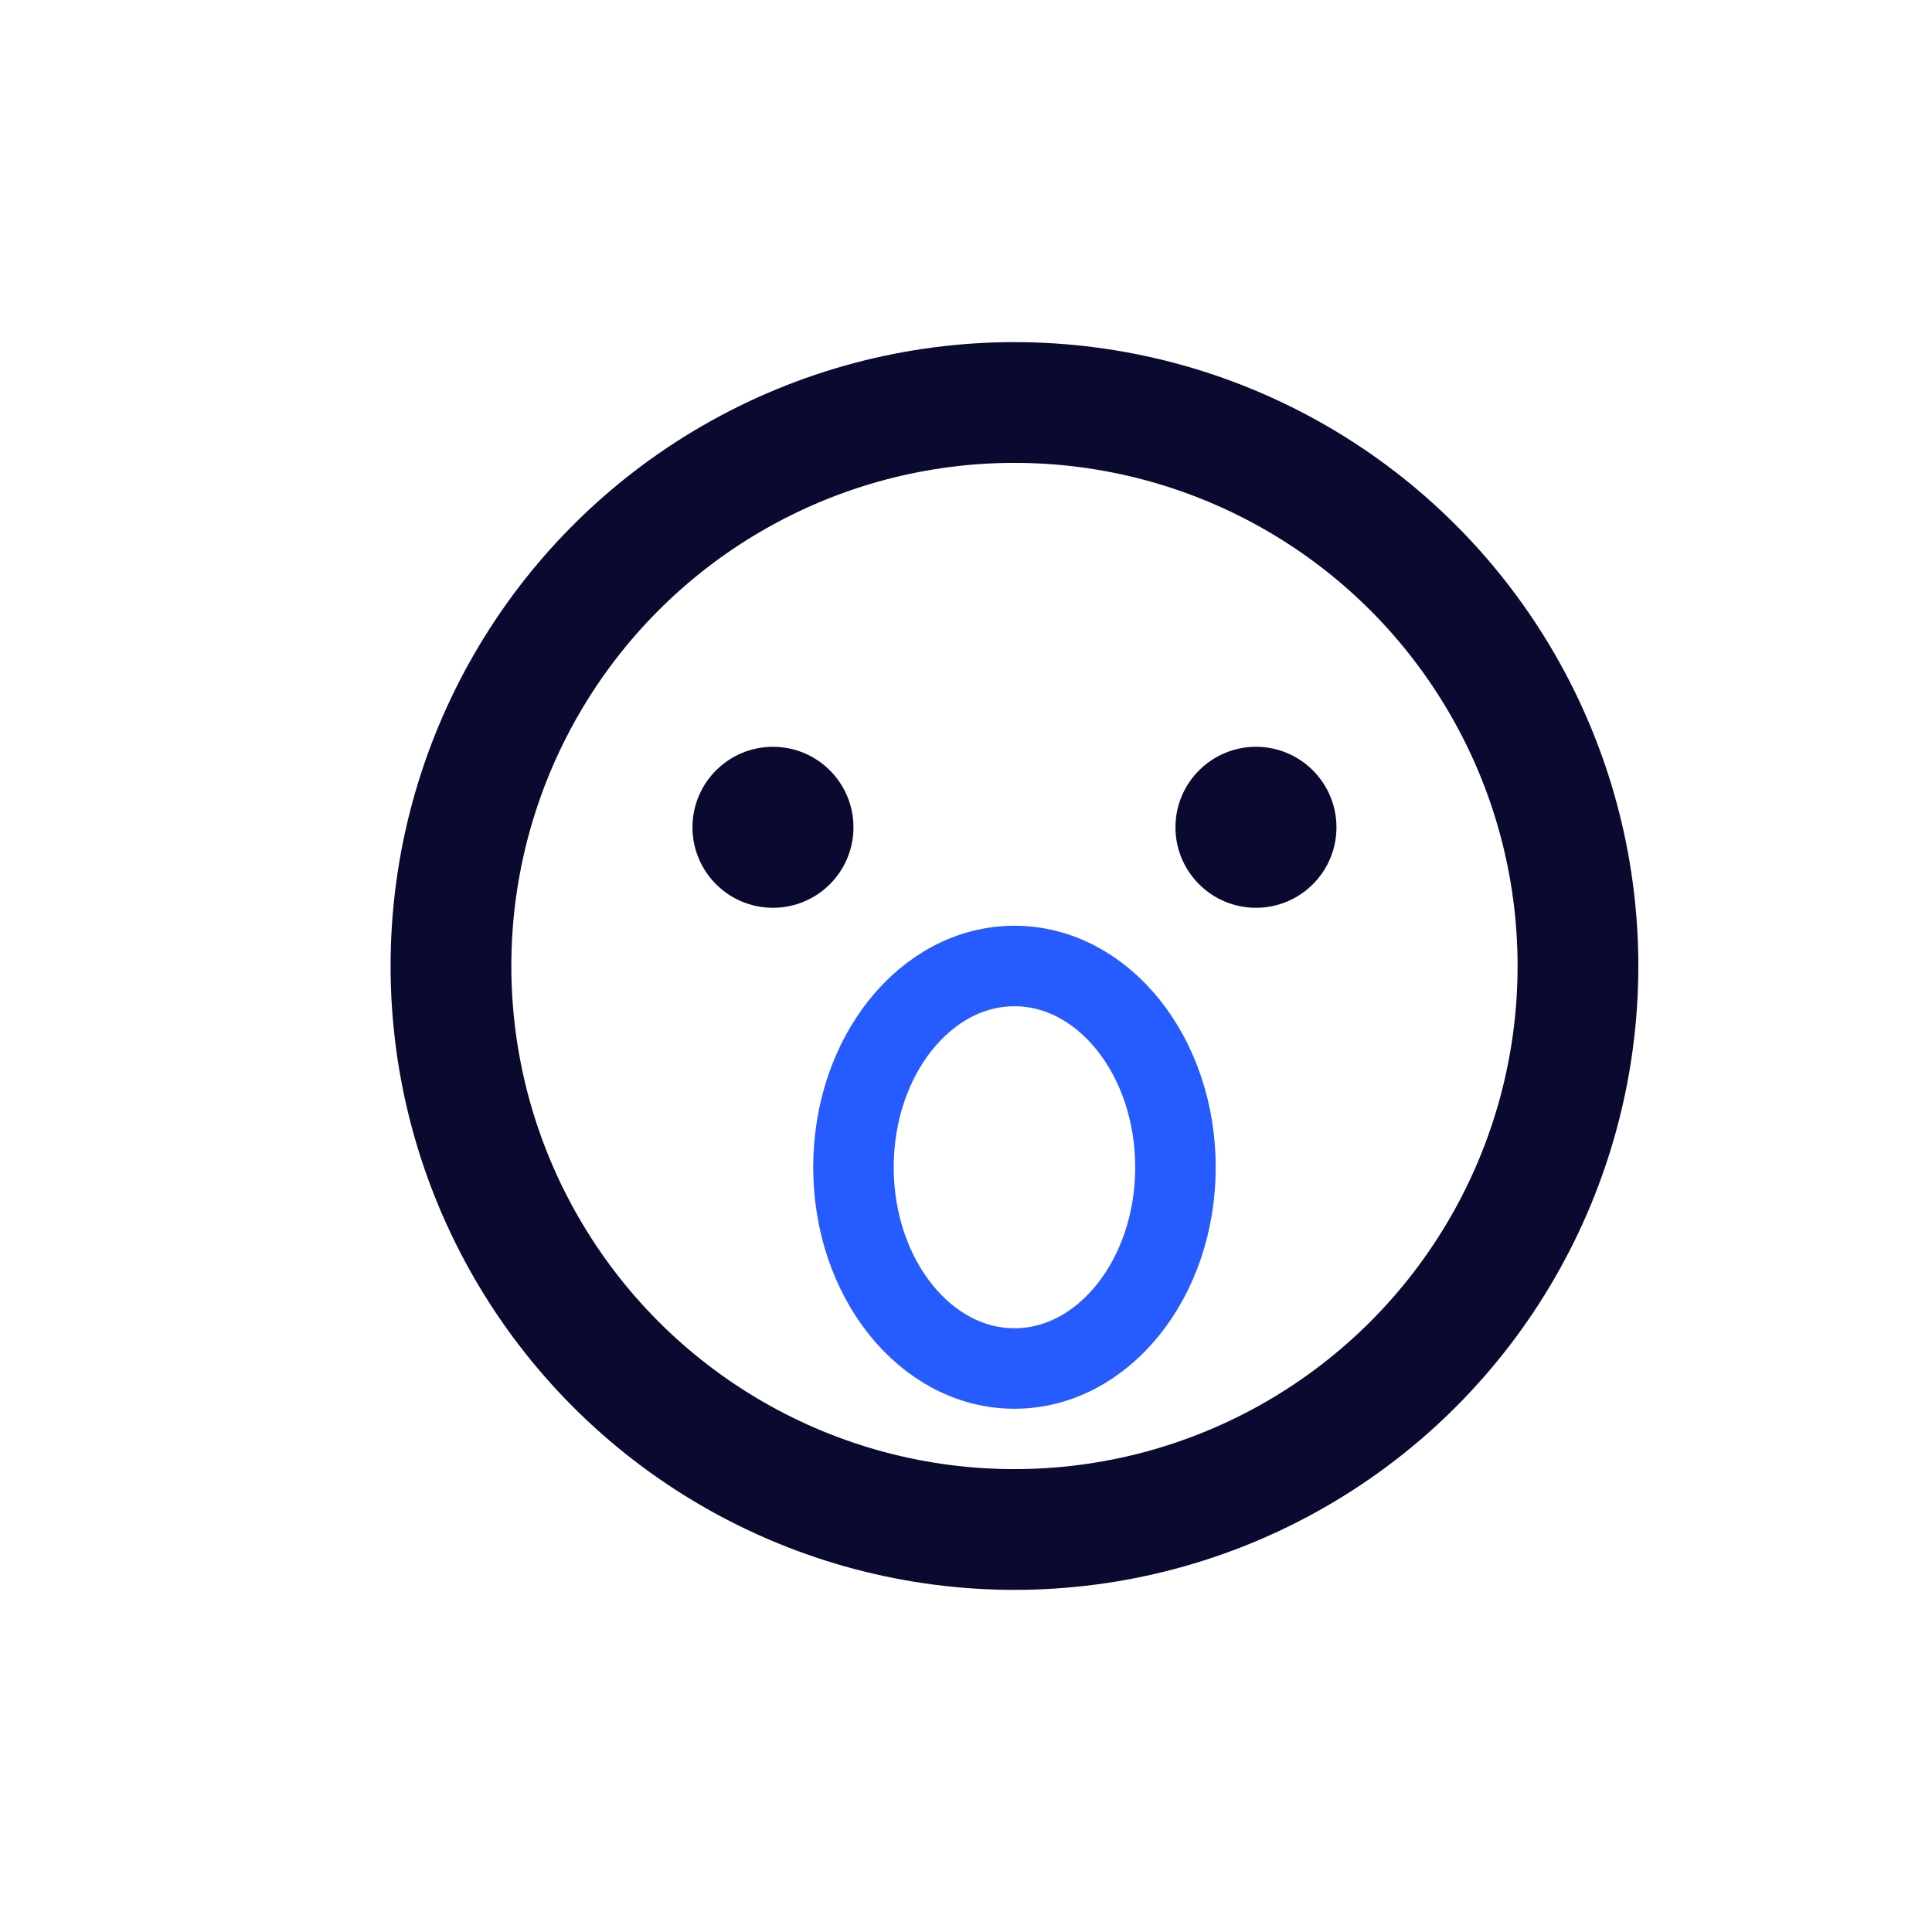
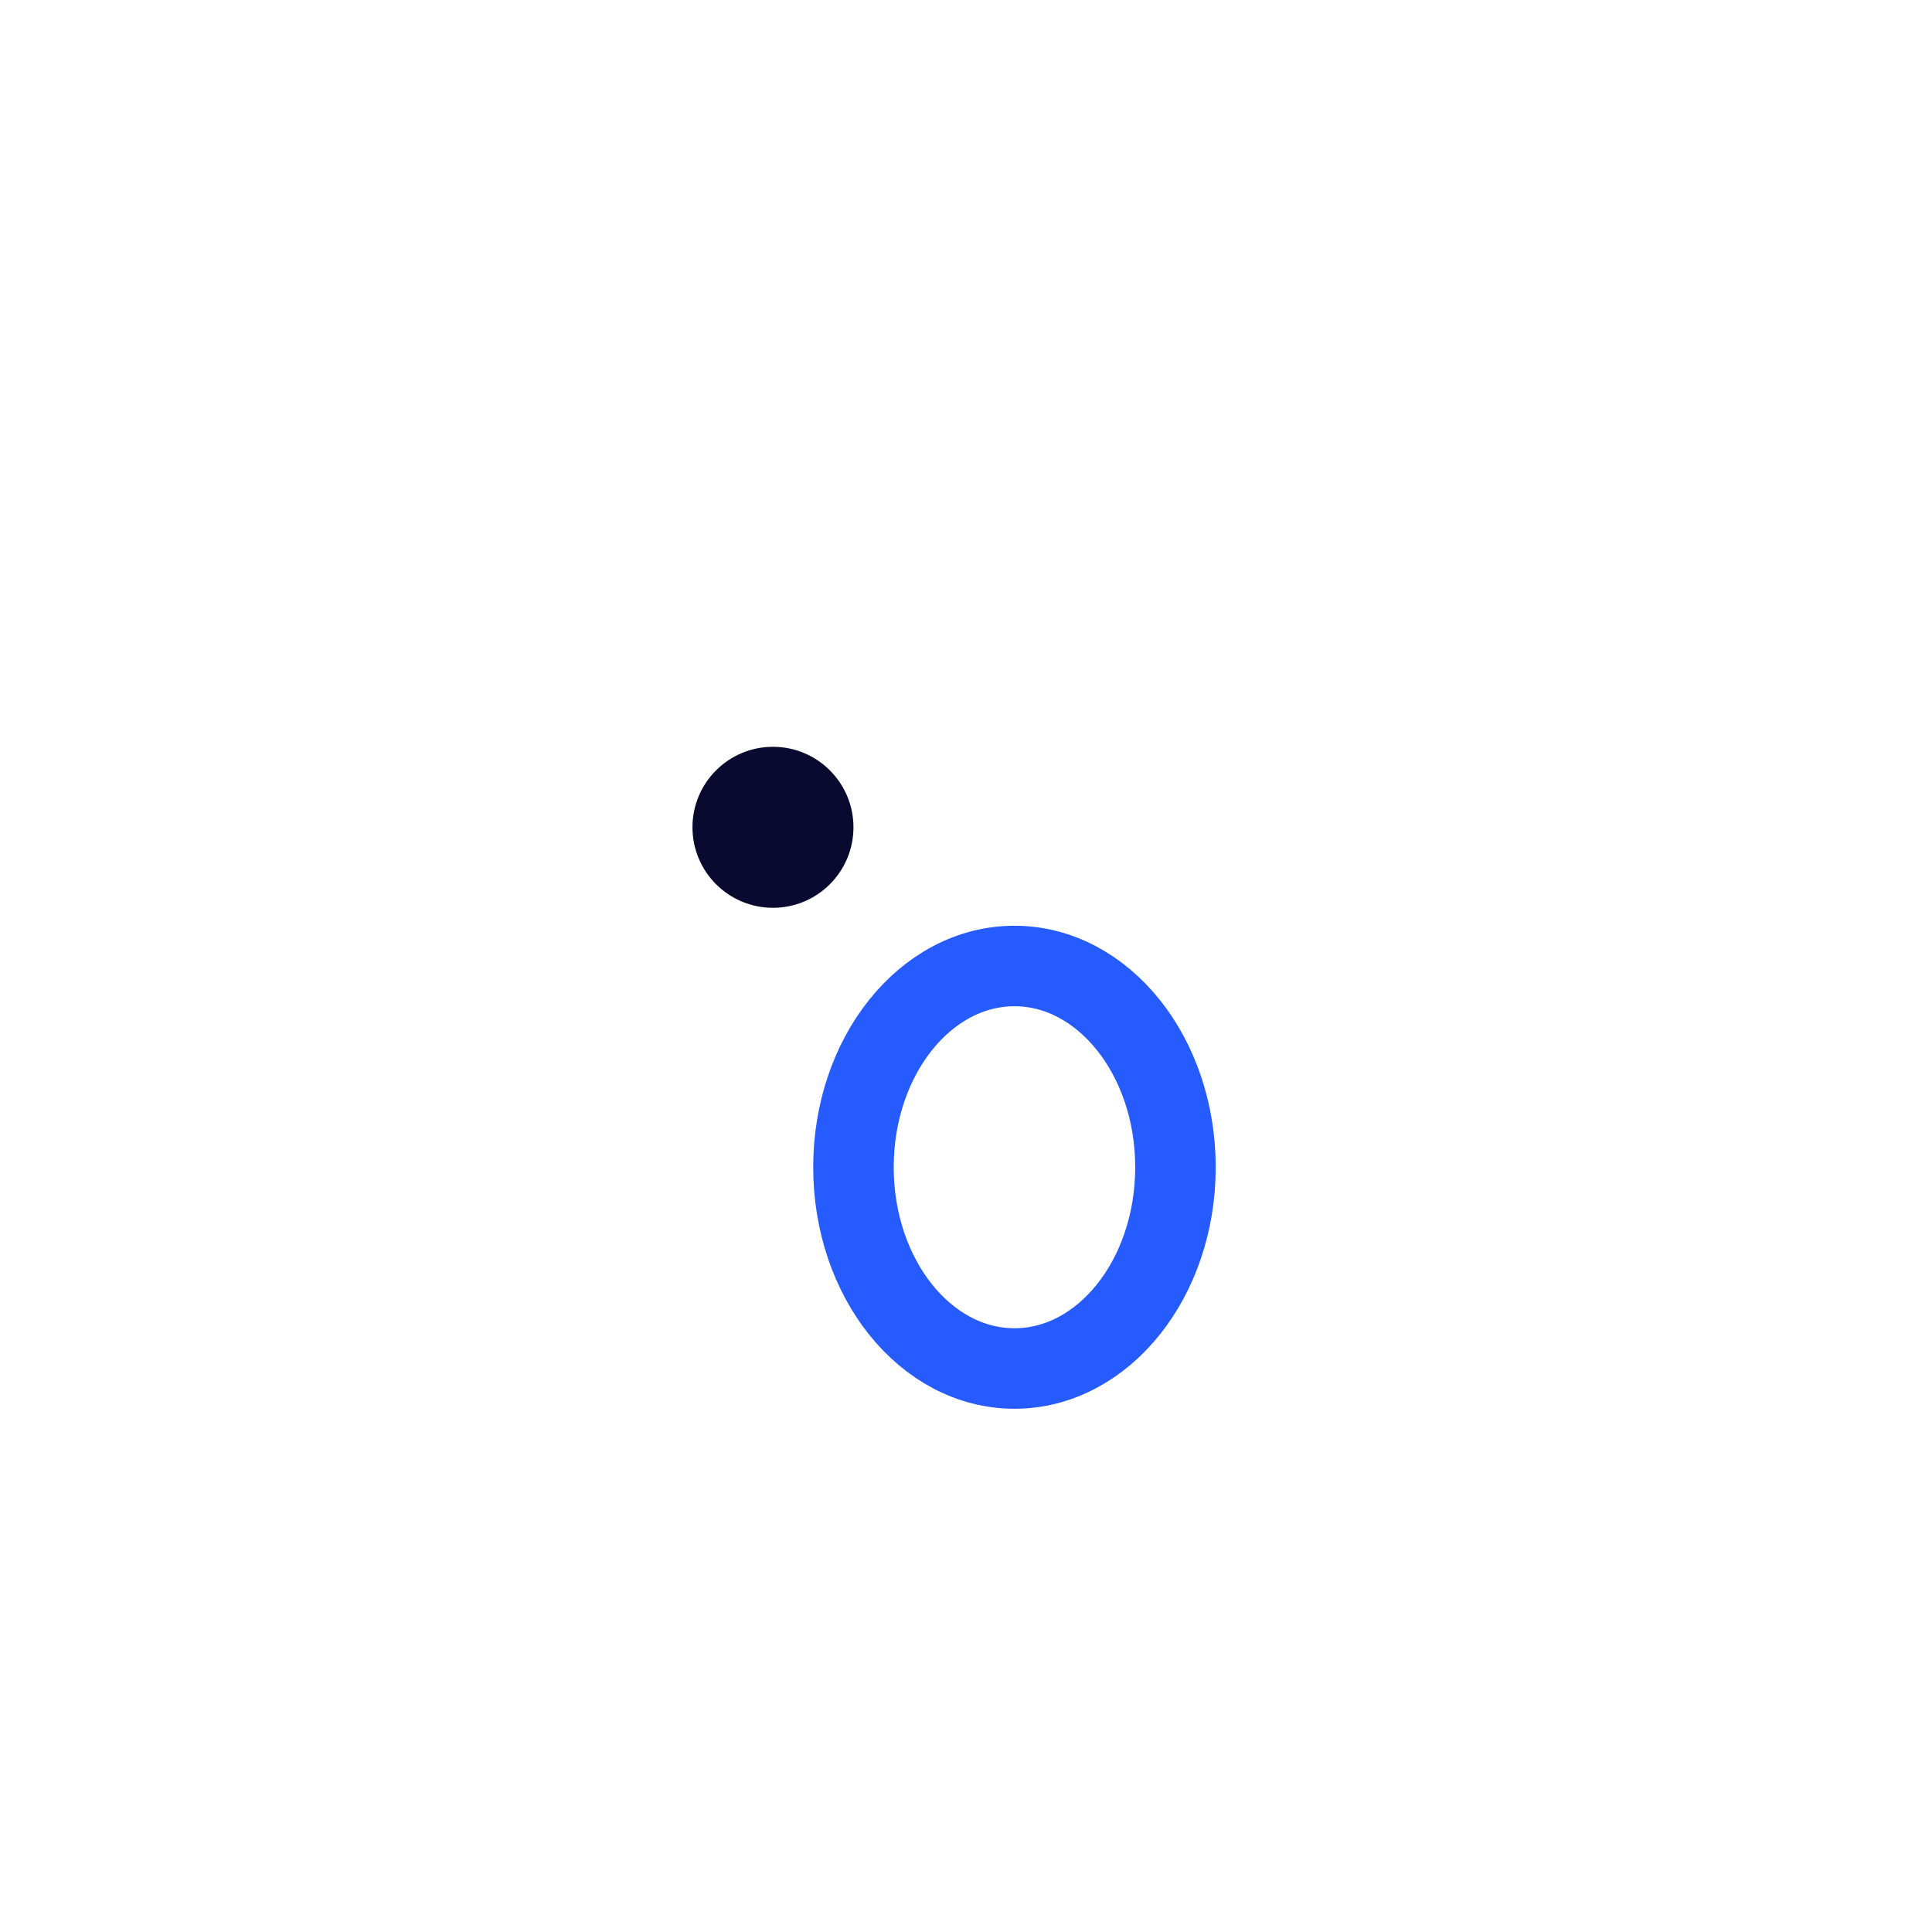
<svg xmlns="http://www.w3.org/2000/svg" viewBox="0 0 24 24" width="24" height="24" fill="none">
  <style>@keyframes wow{0%,to{transform:translate(0,0) scaleX(.8) scaleY(.8)}50%{transform:translate(0,-1px) scaleX(1.1) scaleY(1.1)}}</style>
-   <circle cx="12.602" cy="12" r="7" stroke="#0A0A30" stroke-width="1.5" />
  <g style="animation:wow cubic-bezier(1,-.1,0,1.04) 3s infinite;transform-origin:50% 50%">
    <circle cx="9.602" cy="10.277" r="1" fill="#0A0A30" />
-     <circle cx="15.602" cy="10.277" r="1" fill="#0A0A30" />
    <ellipse cx="12.602" cy="14.5" stroke="#265BFF" rx="2" ry="2.5" />
  </g>
</svg>